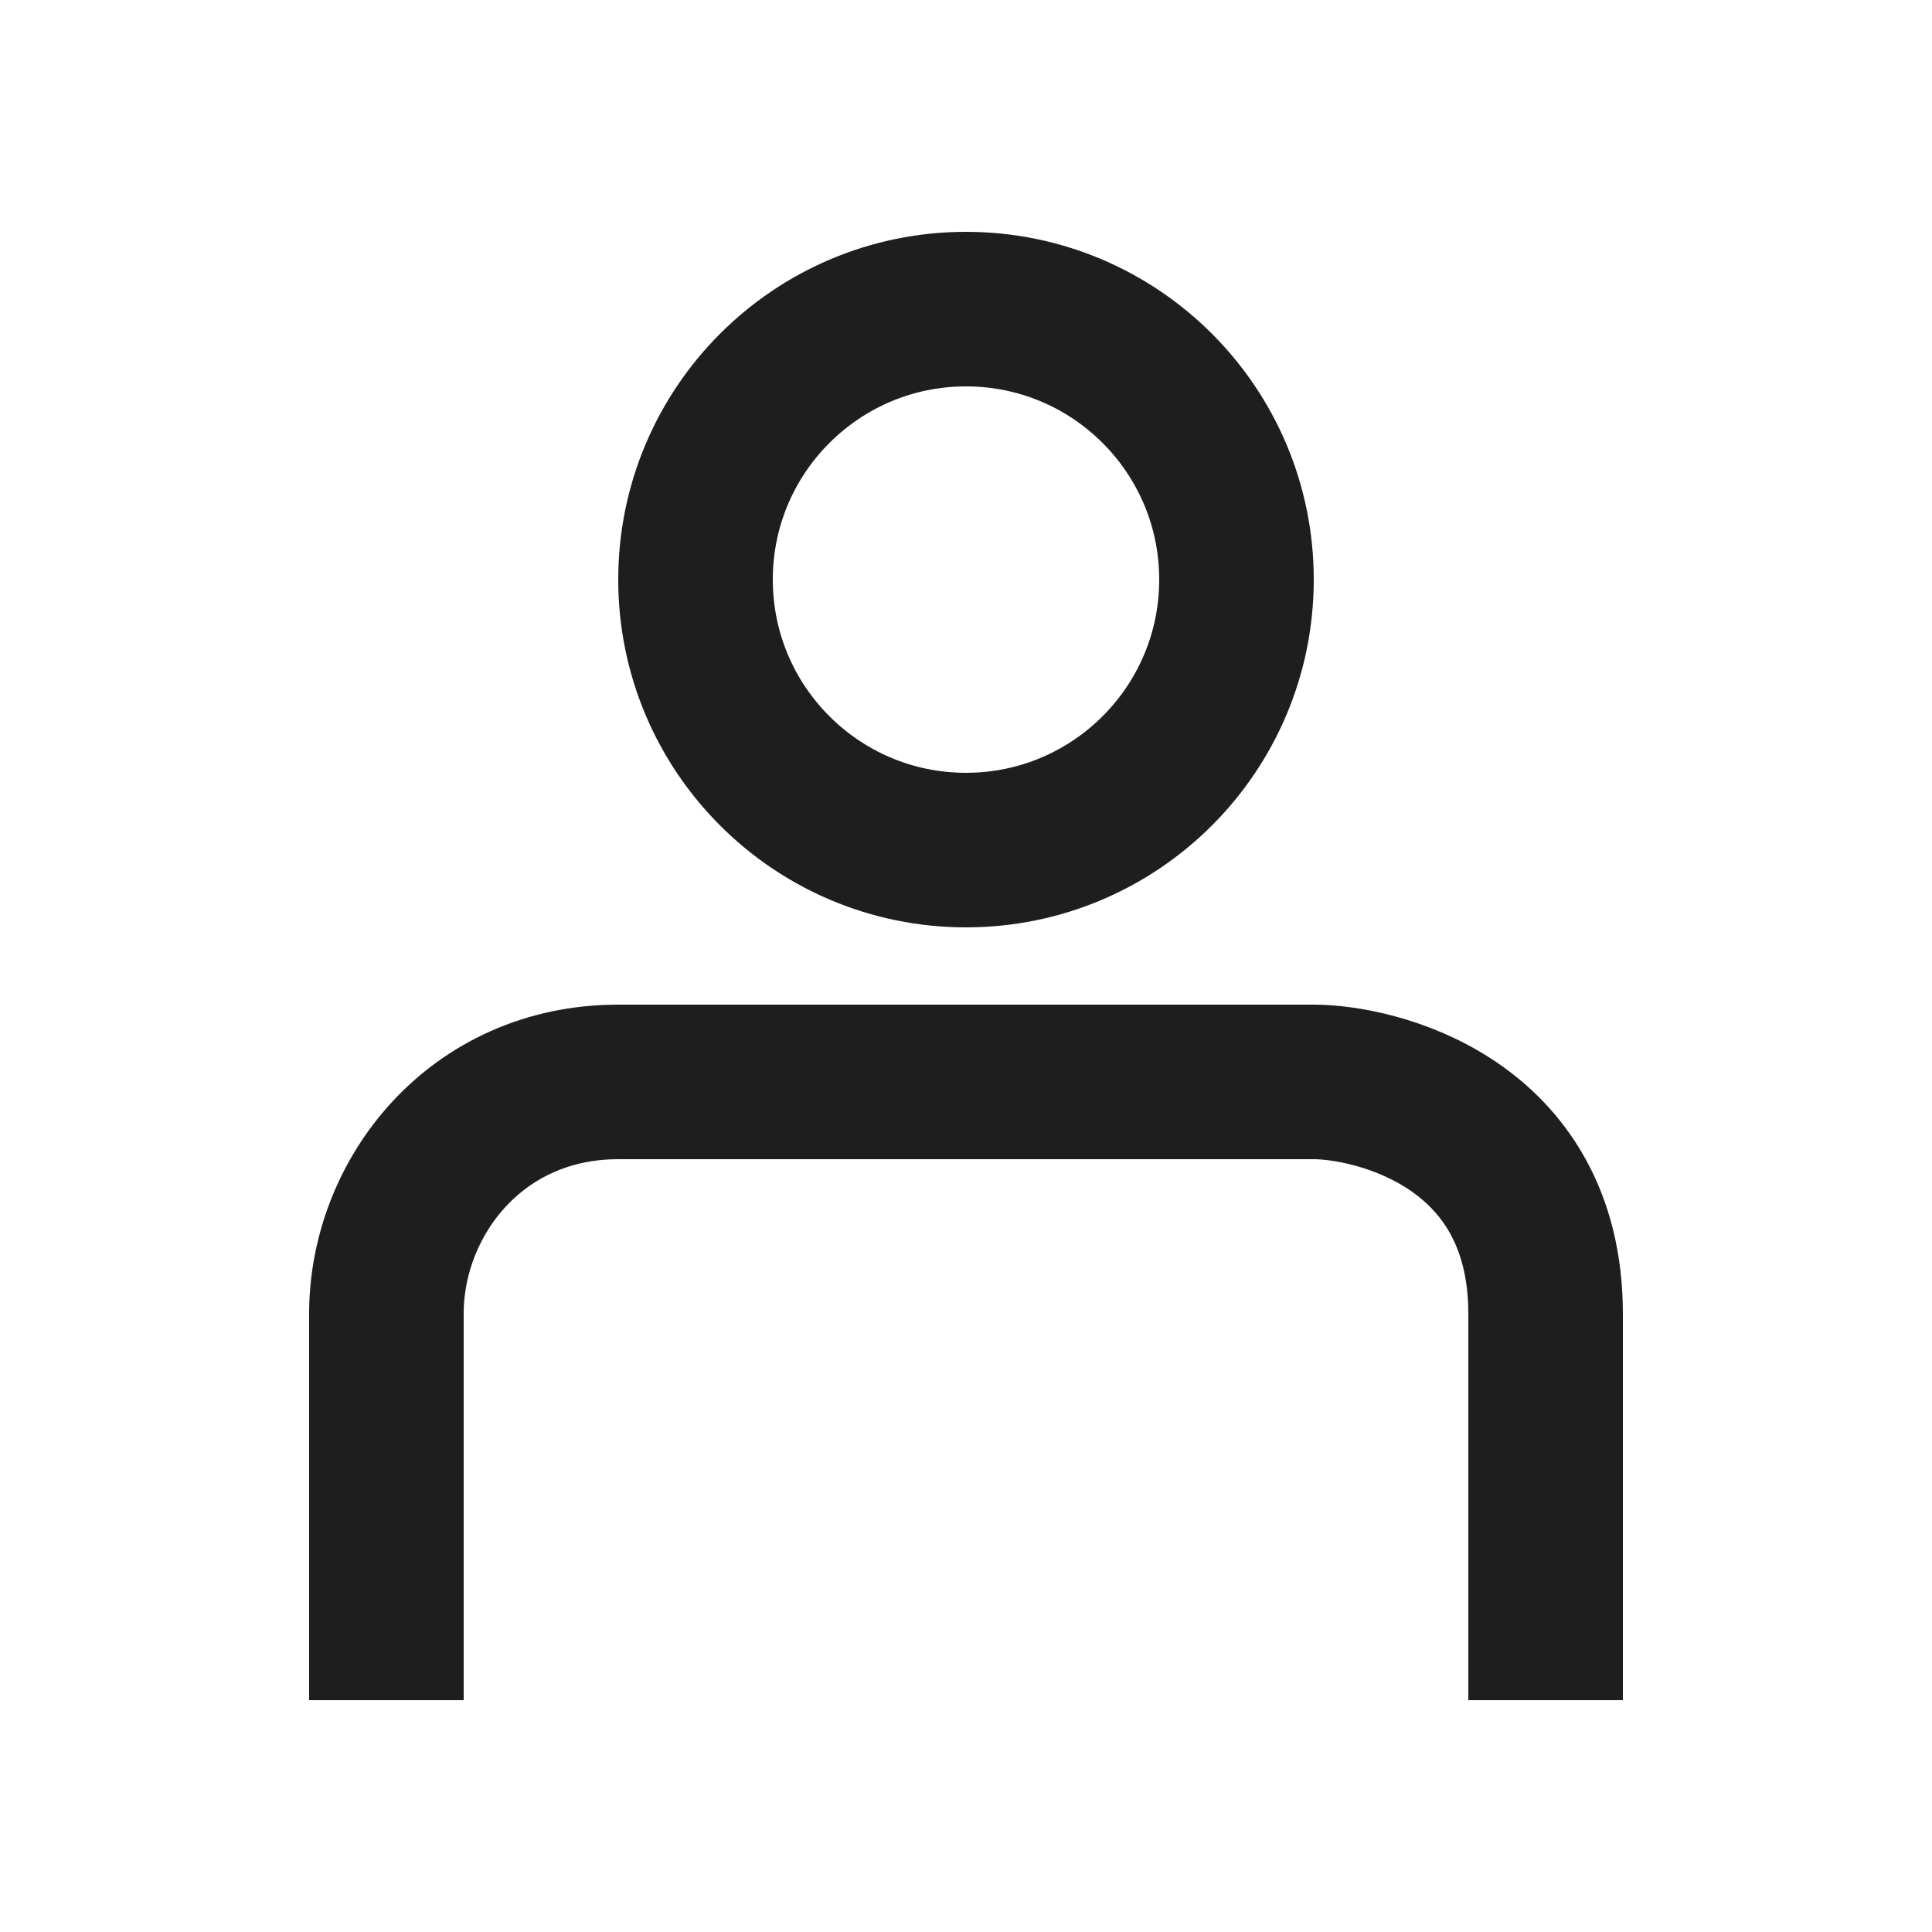
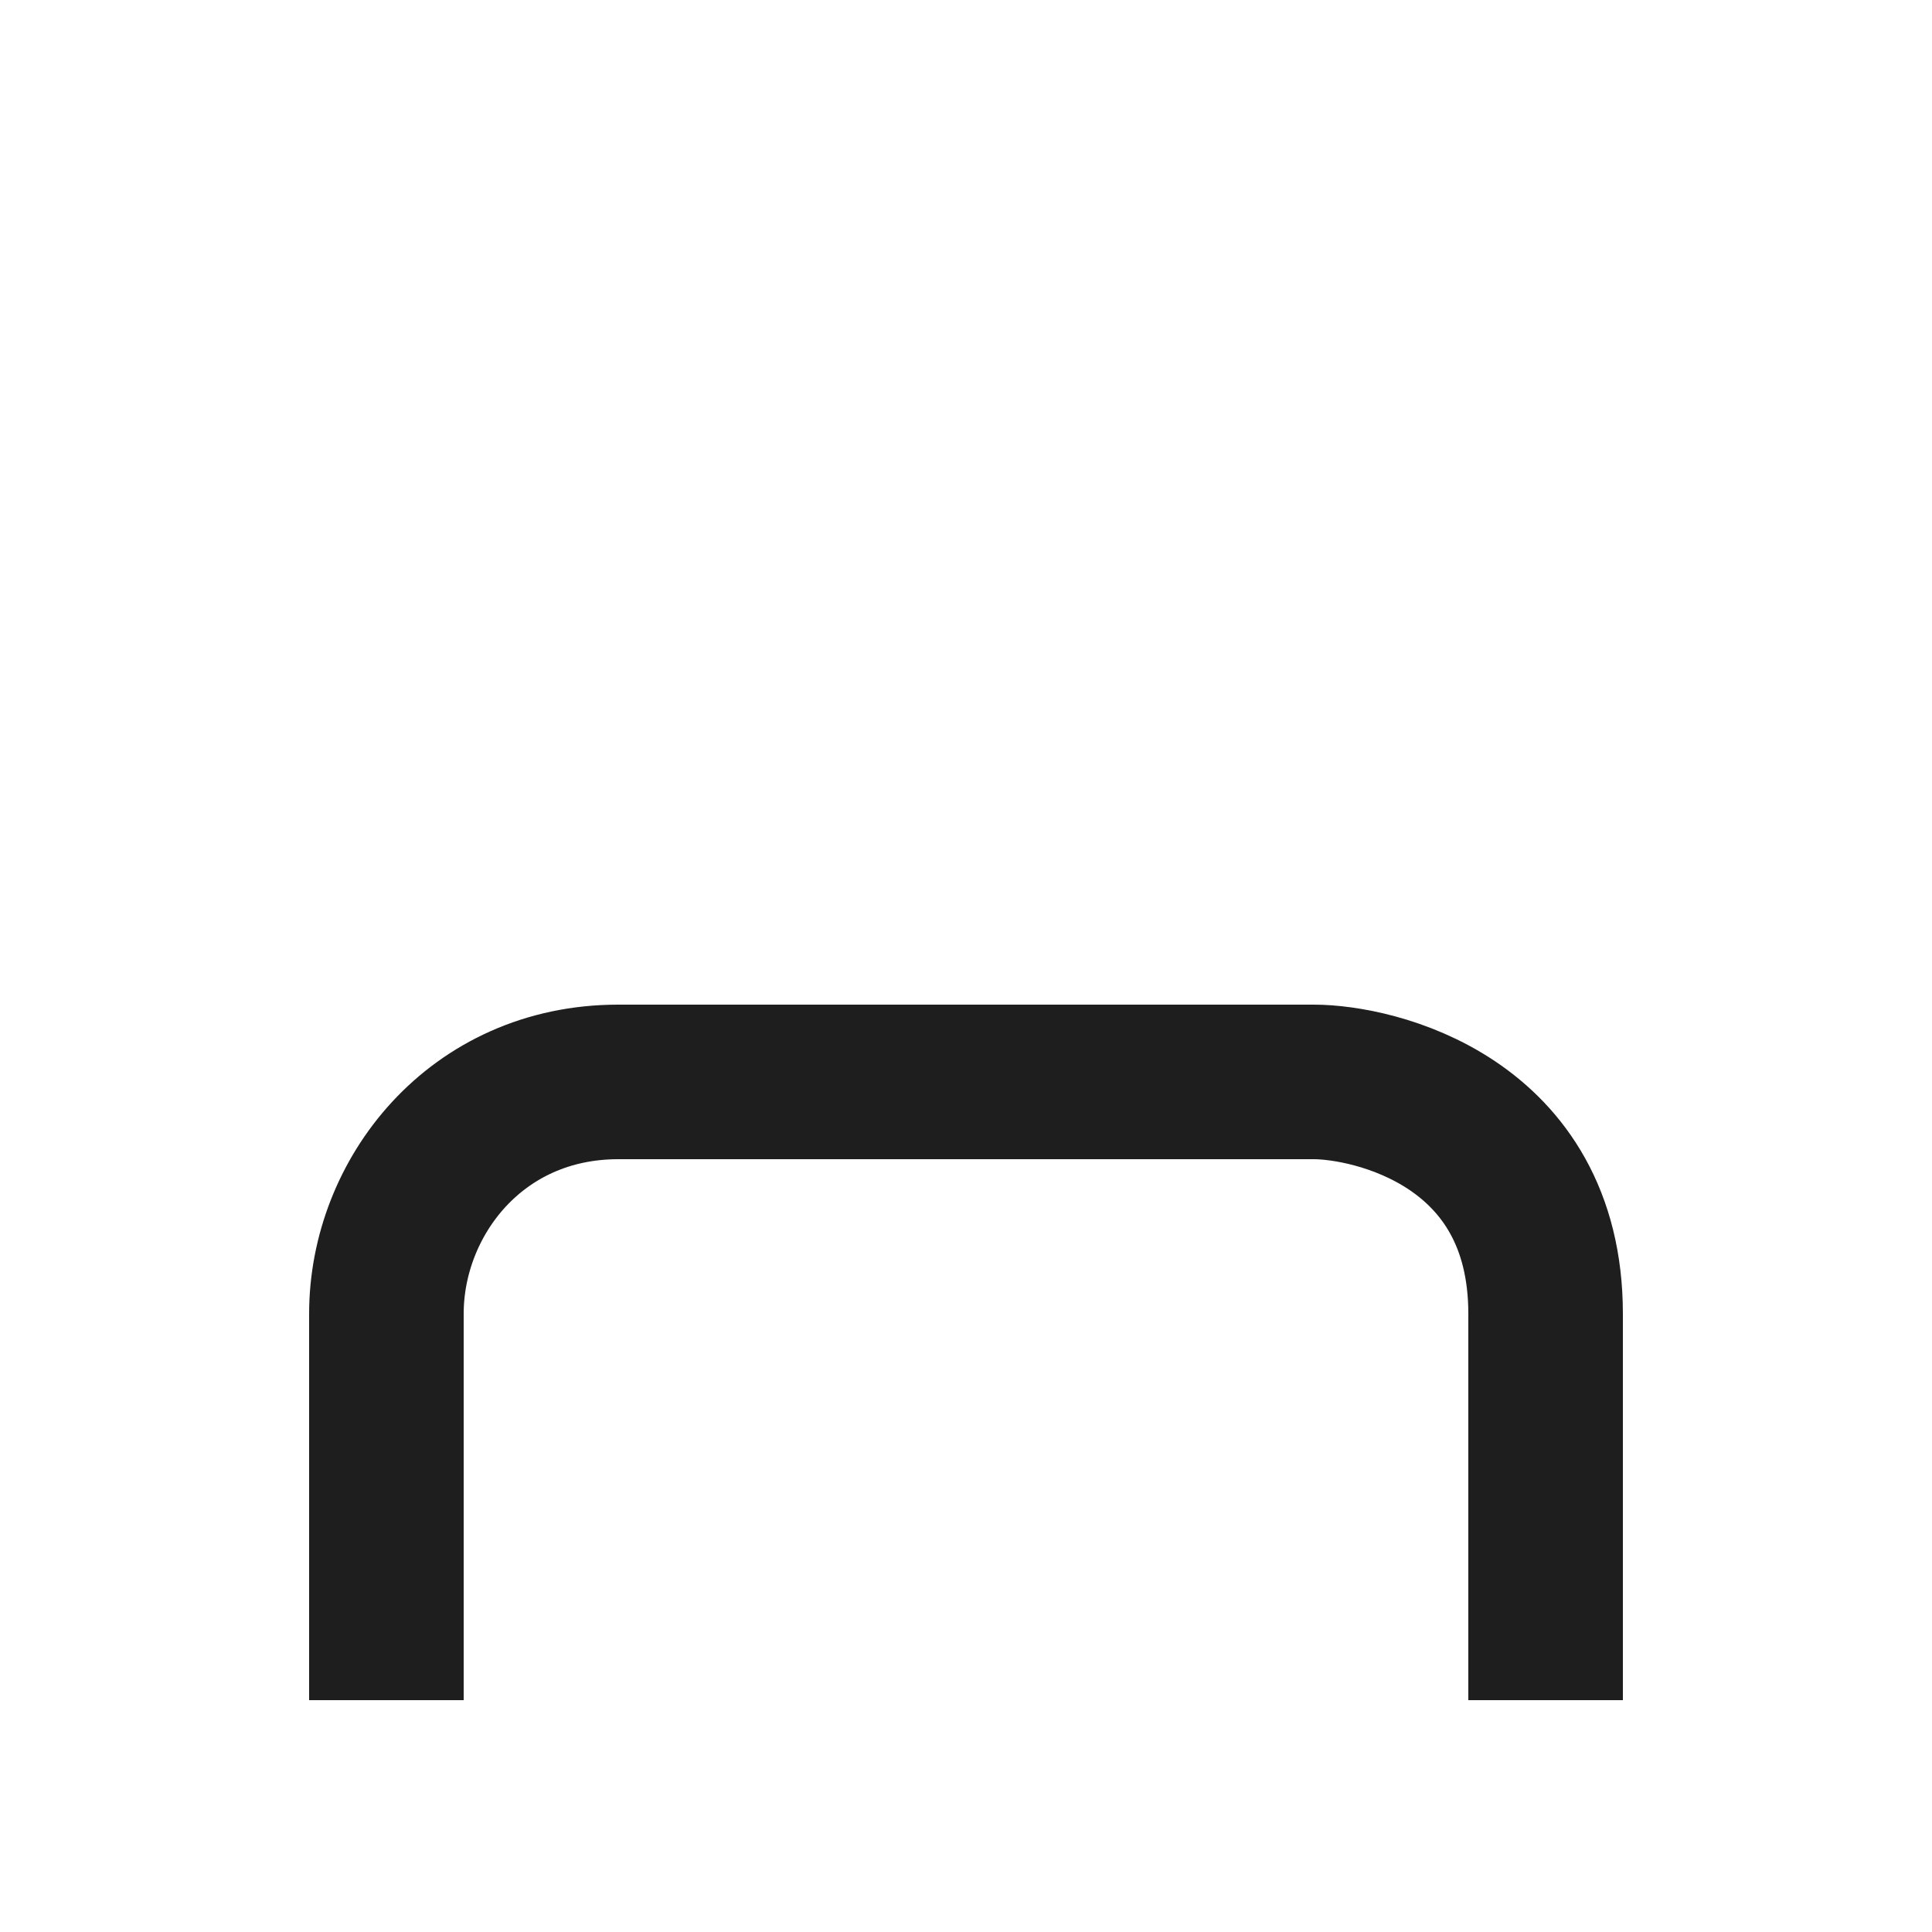
<svg xmlns="http://www.w3.org/2000/svg" width="25" height="25" viewBox="0 0 25 25" fill="none">
  <path d="M5 22V17C5 15.5 6.154 14 8 14C9.846 14 14.308 14 17 14C17.769 14 20 14.5 20 17C20 19.057 20 20.714 20 22" stroke="#1E1E1E" stroke-width="2" />
-   <circle cx="12.5" cy="7.5" r="3.5" stroke="#1E1E1E" stroke-width="2" />
</svg>